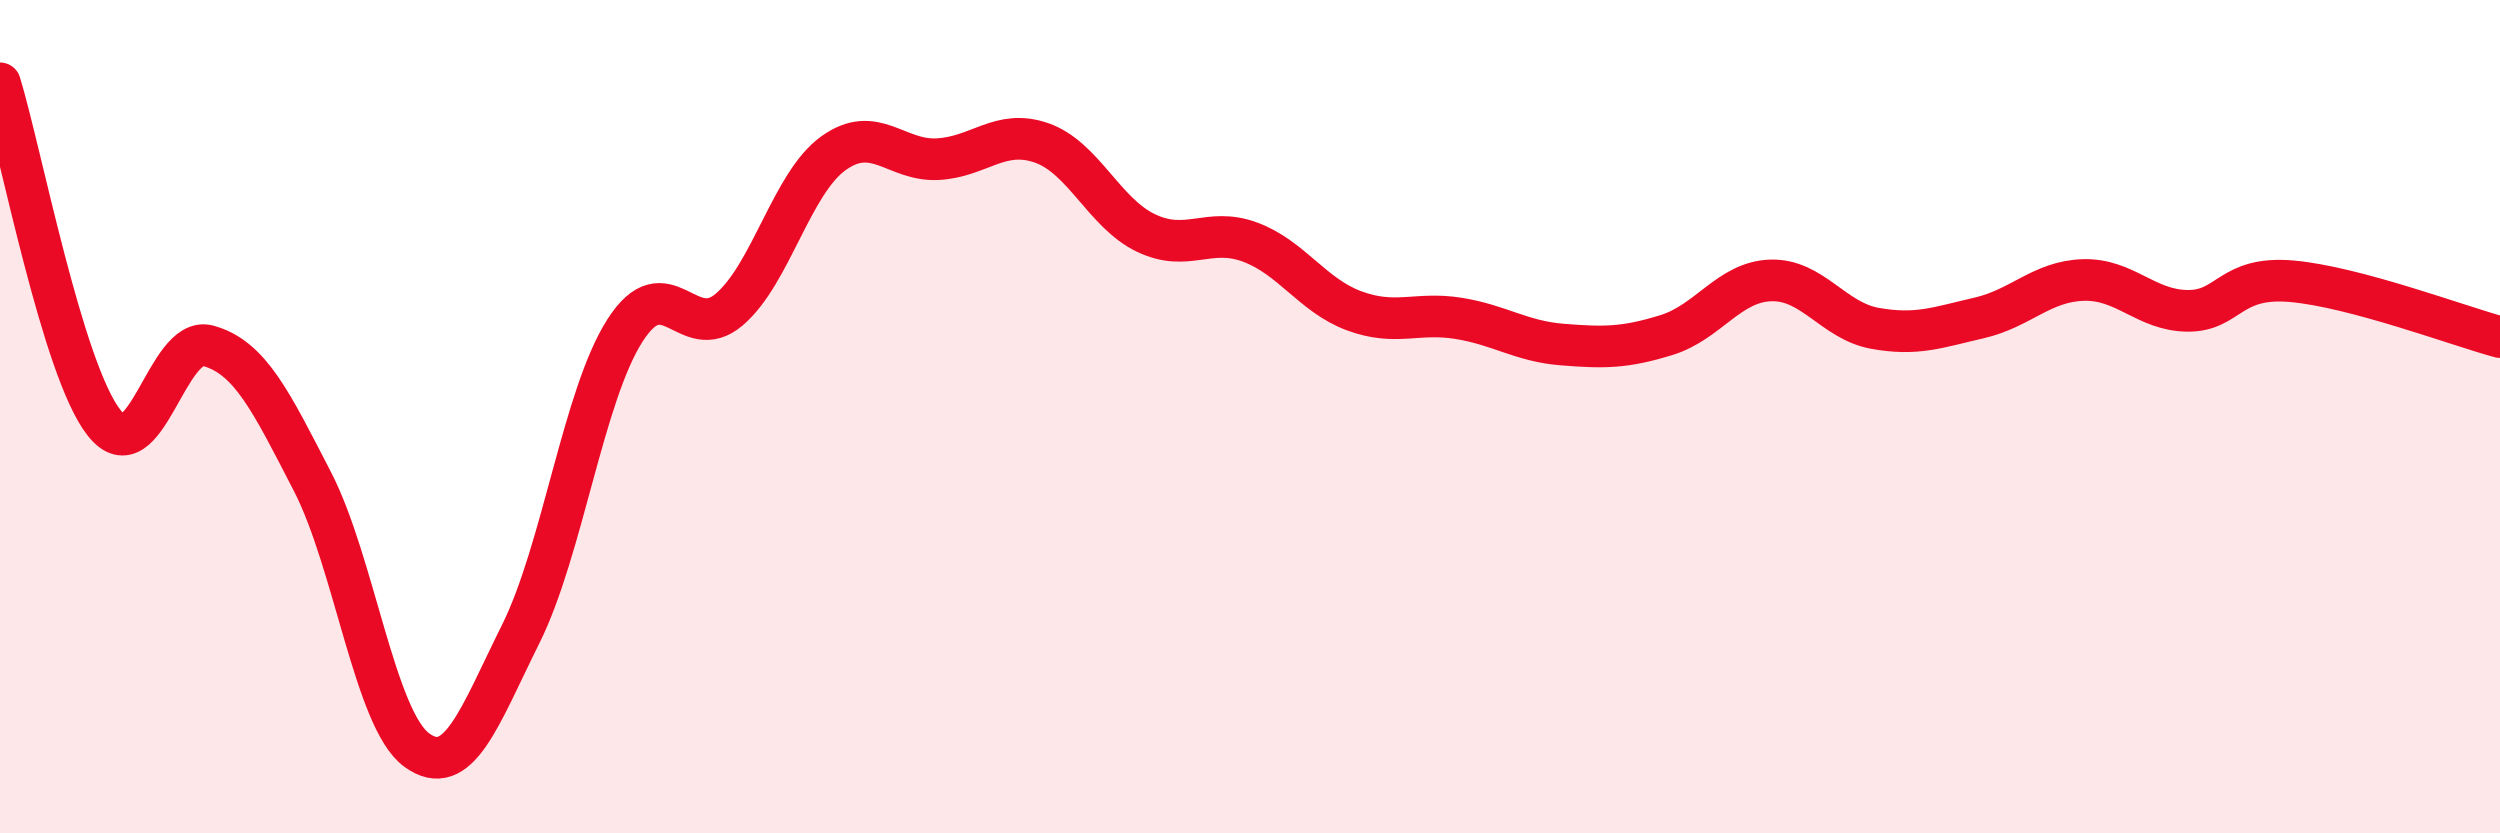
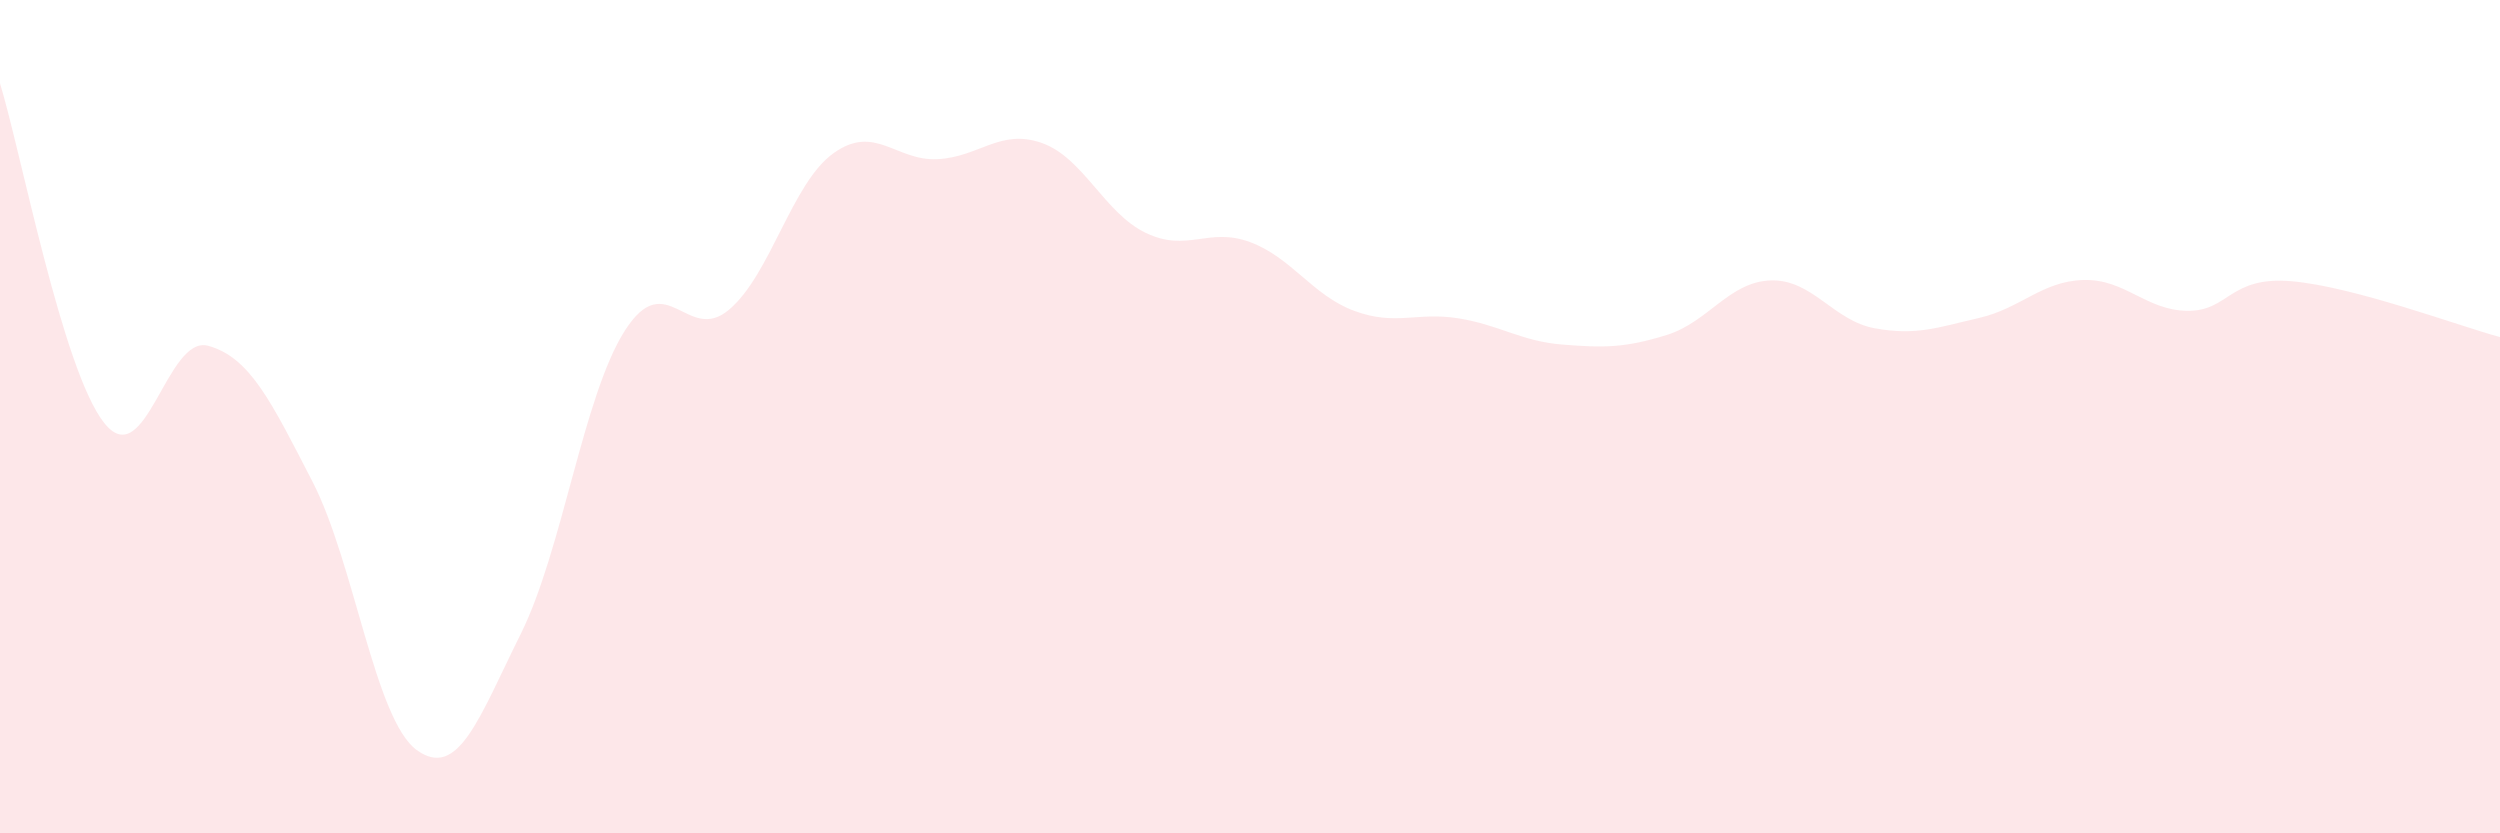
<svg xmlns="http://www.w3.org/2000/svg" width="60" height="20" viewBox="0 0 60 20">
  <path d="M 0,2 C 0.5,3.63 1.5,8.89 2.5,10.15 C 3.5,11.41 4,8.02 5,8.3 C 6,8.58 6.5,9.62 7.5,11.56 C 8.5,13.5 9,17.27 10,18 C 11,18.73 11.5,17.22 12.5,15.21 C 13.5,13.2 14,9.49 15,7.93 C 16,6.37 16.5,8.28 17.5,7.43 C 18.5,6.58 19,4.4 20,3.68 C 21,2.96 21.5,3.87 22.5,3.82 C 23.5,3.77 24,3.08 25,3.43 C 26,3.78 26.5,5.11 27.5,5.59 C 28.5,6.07 29,5.44 30,5.81 C 31,6.18 31.5,7.09 32.5,7.46 C 33.5,7.83 34,7.48 35,7.64 C 36,7.8 36.5,8.19 37.5,8.27 C 38.5,8.35 39,8.35 40,8.04 C 41,7.73 41.5,6.76 42.5,6.73 C 43.5,6.7 44,7.7 45,7.88 C 46,8.06 46.5,7.86 47.5,7.63 C 48.5,7.4 49,6.75 50,6.72 C 51,6.69 51.5,7.45 52.5,7.46 C 53.5,7.47 53.5,6.62 55,6.75 C 56.5,6.88 59,7.82 60,8.09L60 20L0 20Z" fill="#EB0A25" opacity="0.1" stroke-linecap="round" stroke-linejoin="round" />
-   <path d="M 0,2 C 0.5,3.63 1.5,8.89 2.5,10.15 C 3.5,11.41 4,8.02 5,8.3 C 6,8.58 6.5,9.62 7.5,11.56 C 8.5,13.5 9,17.27 10,18 C 11,18.73 11.5,17.22 12.5,15.21 C 13.5,13.2 14,9.49 15,7.93 C 16,6.37 16.5,8.28 17.5,7.43 C 18.5,6.58 19,4.4 20,3.68 C 21,2.96 21.5,3.87 22.5,3.82 C 23.5,3.77 24,3.08 25,3.43 C 26,3.78 26.5,5.11 27.5,5.59 C 28.5,6.07 29,5.44 30,5.81 C 31,6.18 31.5,7.09 32.5,7.46 C 33.5,7.83 34,7.48 35,7.64 C 36,7.8 36.5,8.19 37.5,8.27 C 38.5,8.35 39,8.35 40,8.04 C 41,7.73 41.5,6.76 42.5,6.73 C 43.5,6.7 44,7.7 45,7.88 C 46,8.06 46.5,7.86 47.5,7.63 C 48.5,7.4 49,6.75 50,6.72 C 51,6.69 51.5,7.45 52.5,7.46 C 53.5,7.47 53.5,6.62 55,6.75 C 56.5,6.88 59,7.82 60,8.09" stroke="#EB0A25" stroke-width="1" fill="none" stroke-linecap="round" stroke-linejoin="round" />
</svg>